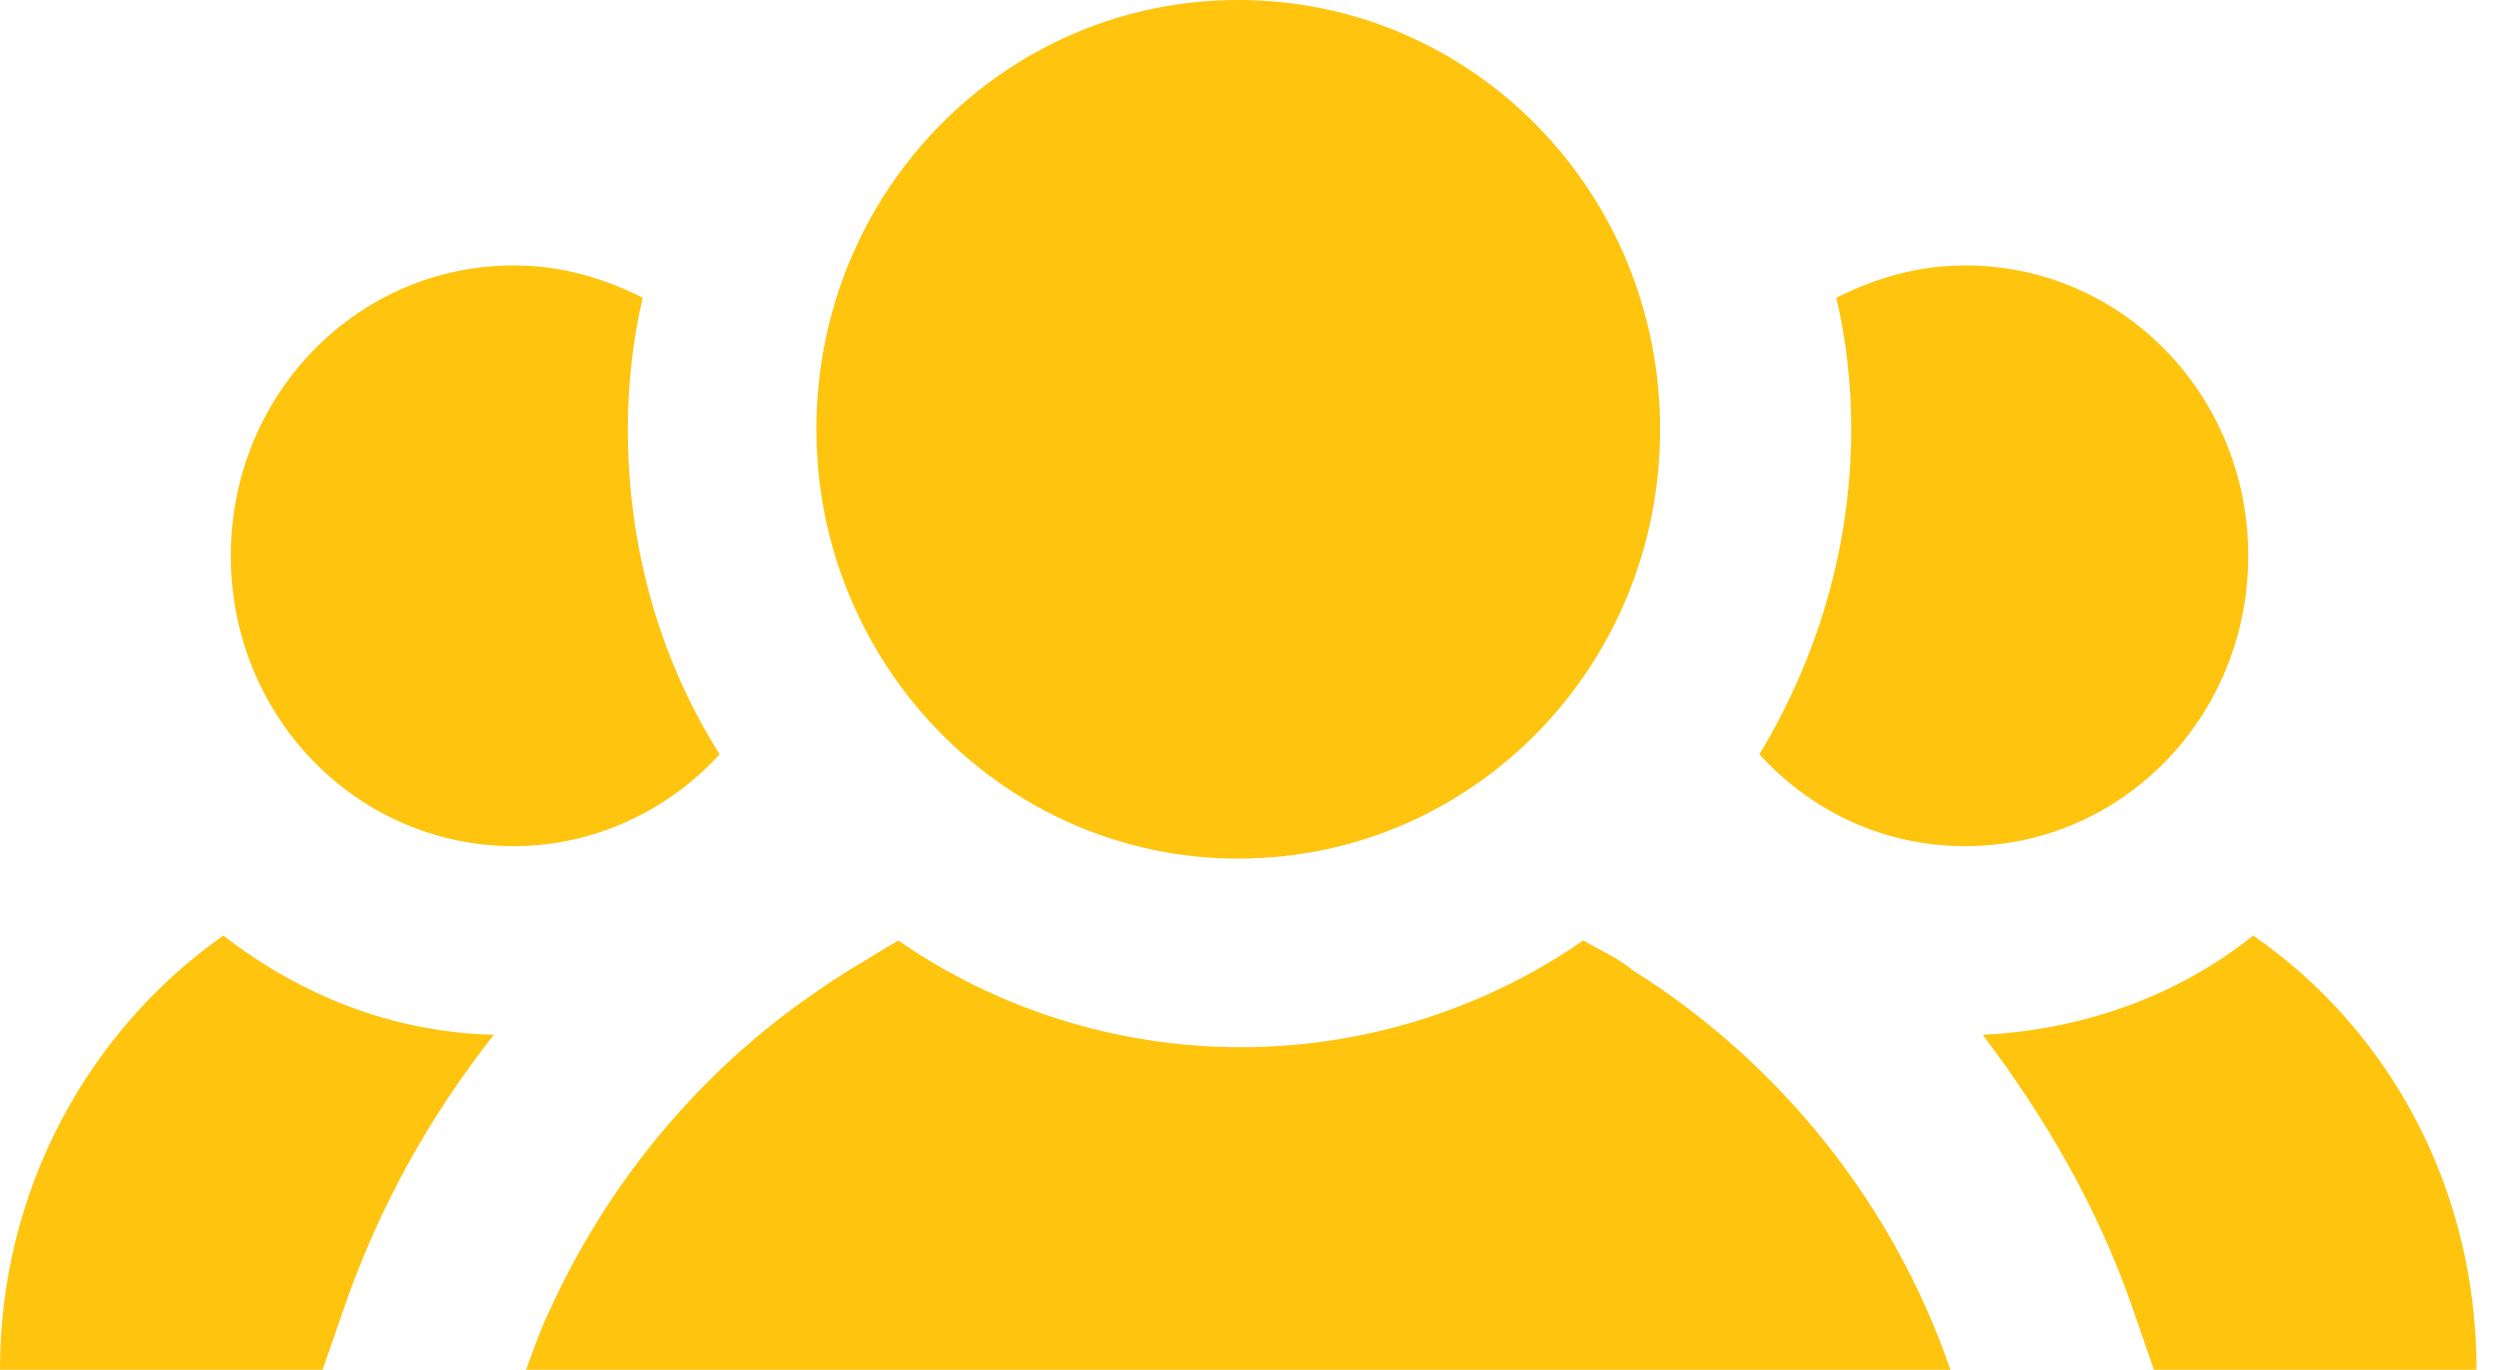
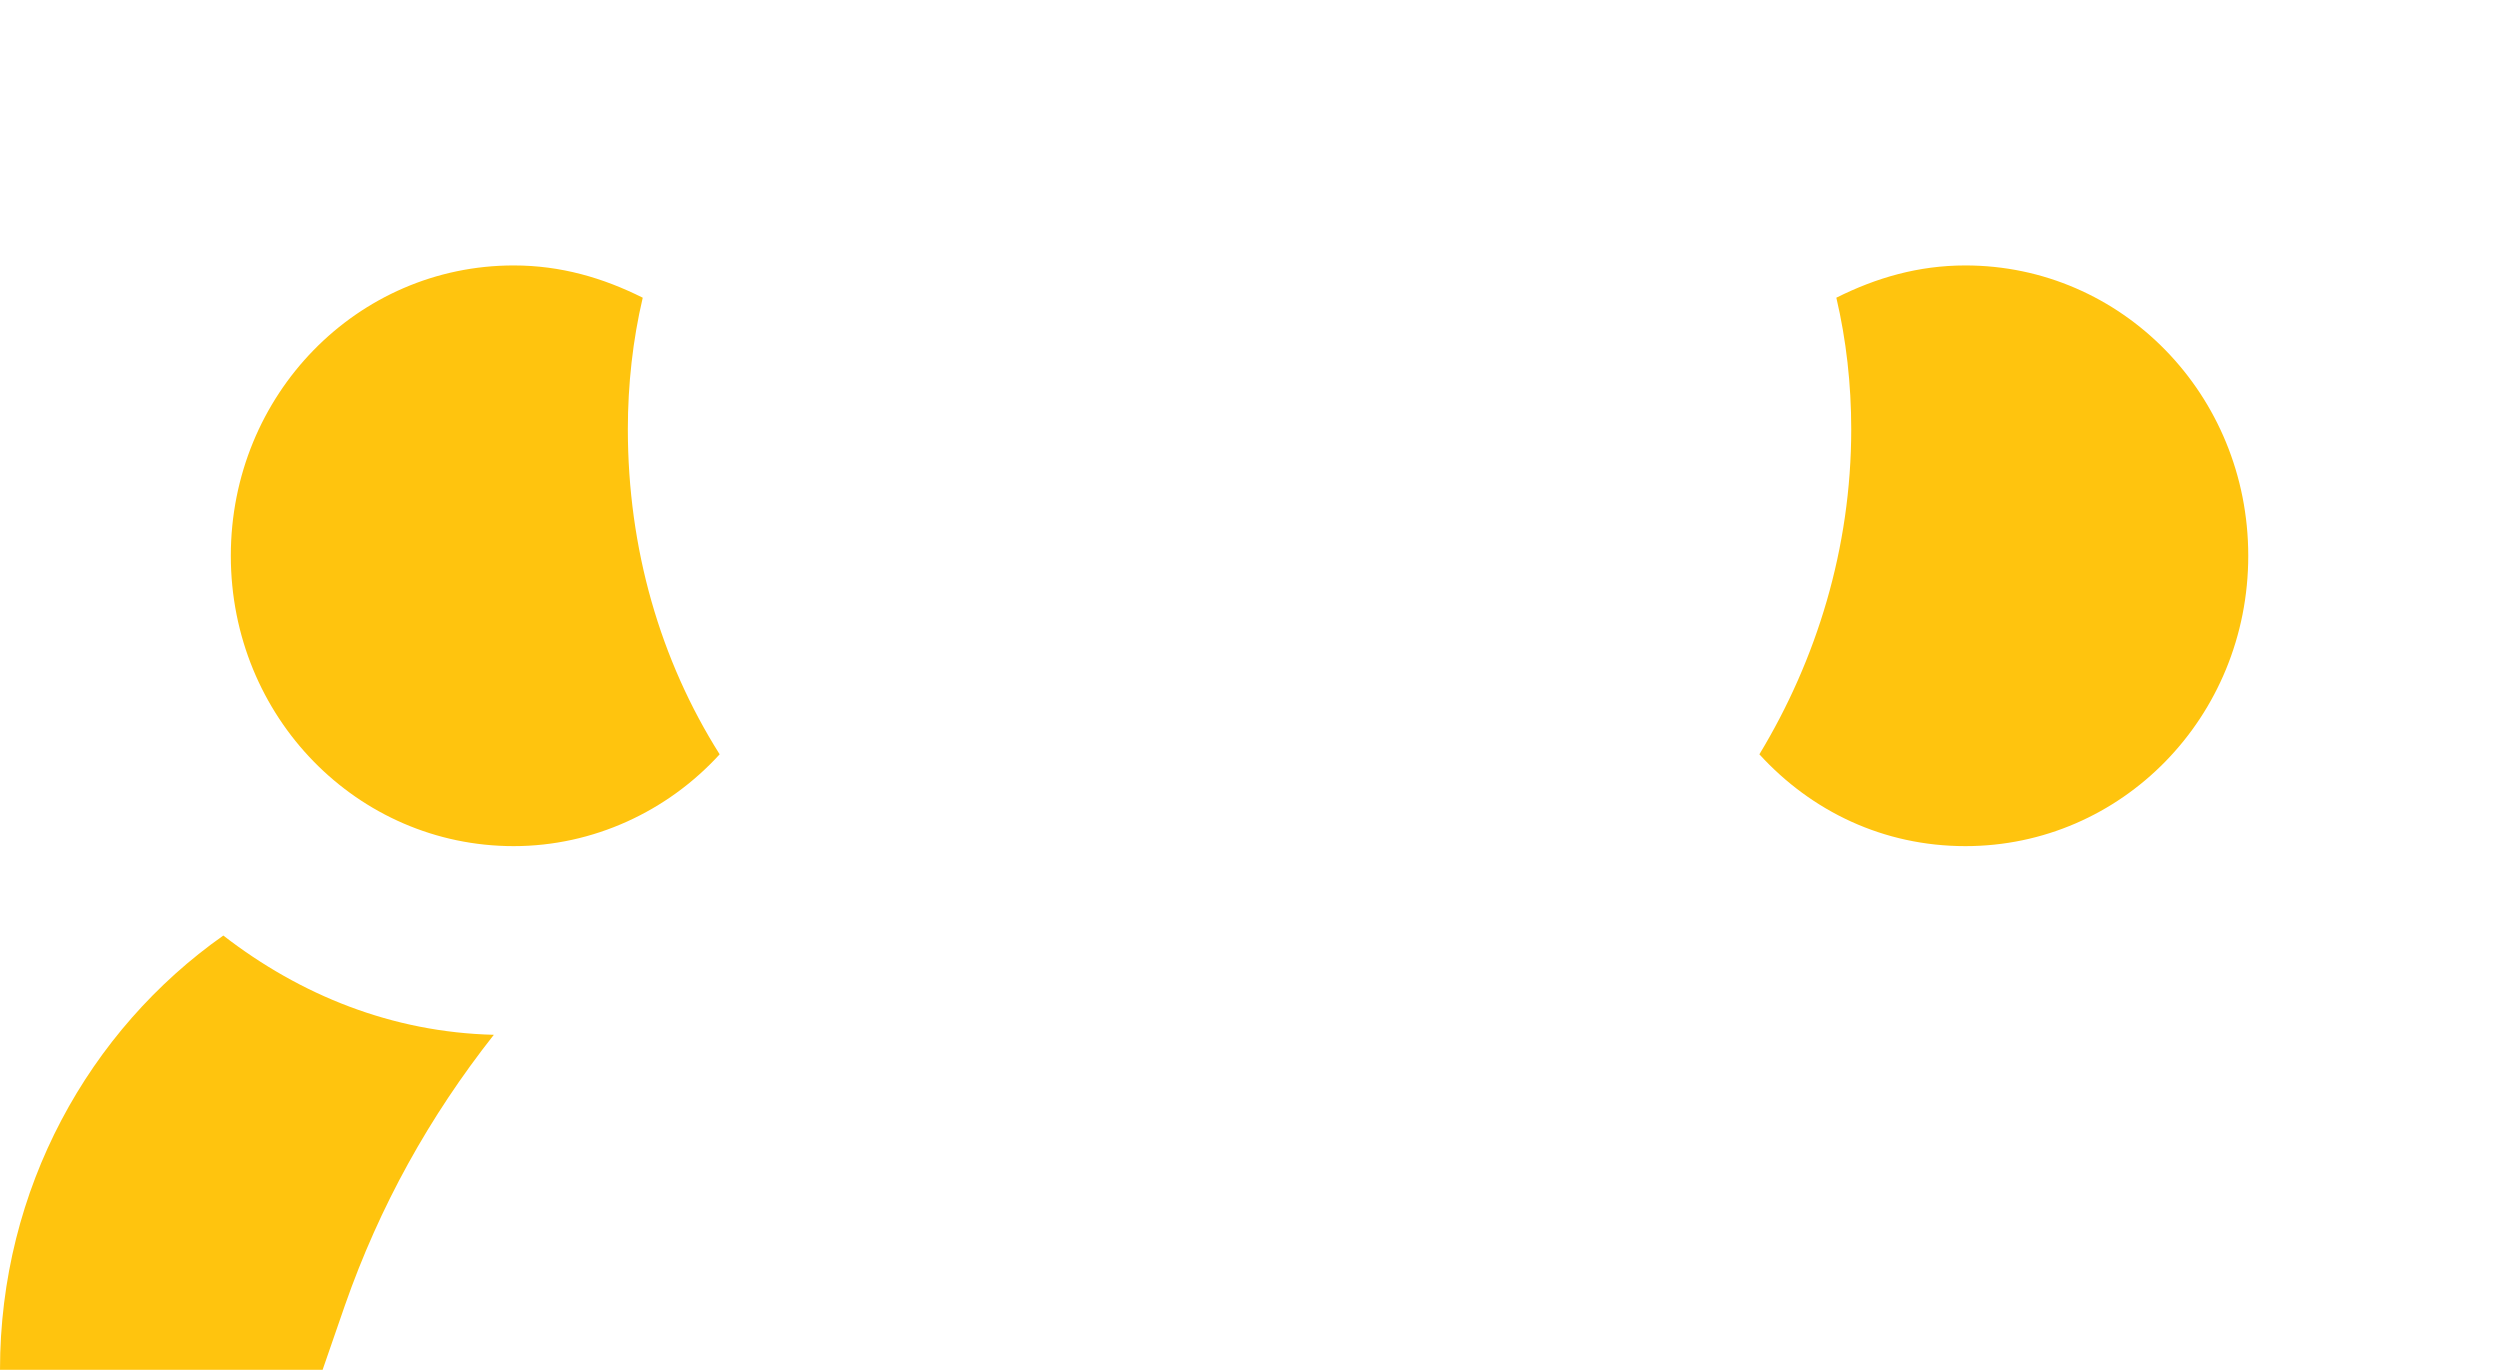
<svg xmlns="http://www.w3.org/2000/svg" width="73" height="40" viewBox="0 0 73 40" fill="none">
-   <path d="M72.315 39.999H62.895L62.243 38.115C61.228 35.216 59.706 32.608 57.895 30.216C60.866 30.072 63.619 29.057 65.793 27.318C69.778 30.072 72.315 34.709 72.315 39.999Z" fill="#FFC40E" />
  <path d="M14.42 30.216C12.536 32.608 11.086 35.216 10.072 38.115L9.42 39.999H0C0 34.709 2.609 30.072 6.521 27.318C8.768 29.057 11.449 30.144 14.42 30.216Z" fill="#FFC40E" />
  <path d="M65.649 16.229C65.649 20.939 61.954 24.707 57.389 24.707C54.998 24.707 52.896 23.692 51.374 22.026C53.041 19.272 54.056 16.012 54.056 12.533C54.056 11.229 53.911 9.925 53.621 8.693C54.78 8.113 56.012 7.751 57.389 7.751C61.954 7.751 65.649 11.519 65.649 16.229Z" fill="#FFC40E" />
  <path d="M21.014 22.026C19.493 23.692 17.319 24.707 15 24.707C10.435 24.707 6.74 20.939 6.74 16.229C6.74 11.519 10.435 7.751 15 7.751C16.377 7.751 17.609 8.113 18.768 8.693C18.478 9.925 18.333 11.229 18.333 12.533C18.333 16.012 19.275 19.272 21.014 22.026Z" fill="#FFC40E" />
-   <path d="M56.953 39.999H15.361C15.578 39.419 15.796 38.767 16.086 38.187C17.68 34.709 20.143 31.666 23.187 29.42C23.694 29.057 24.201 28.695 24.781 28.333C25.288 28.043 25.723 27.753 26.23 27.463C29.056 29.42 32.534 30.579 36.23 30.579C39.925 30.579 43.403 29.42 46.229 27.463C46.736 27.753 47.244 27.97 47.678 28.333C51.954 31.014 55.287 35.144 56.953 39.999Z" fill="#FFC40E" />
-   <path d="M48.475 12.536C48.475 19.492 42.968 25.071 36.157 25.071C29.346 25.071 23.839 19.419 23.839 12.536C23.839 5.579 29.346 0 36.157 0C42.968 0 48.475 5.579 48.475 12.536Z" fill="#FFC40E" />
</svg>